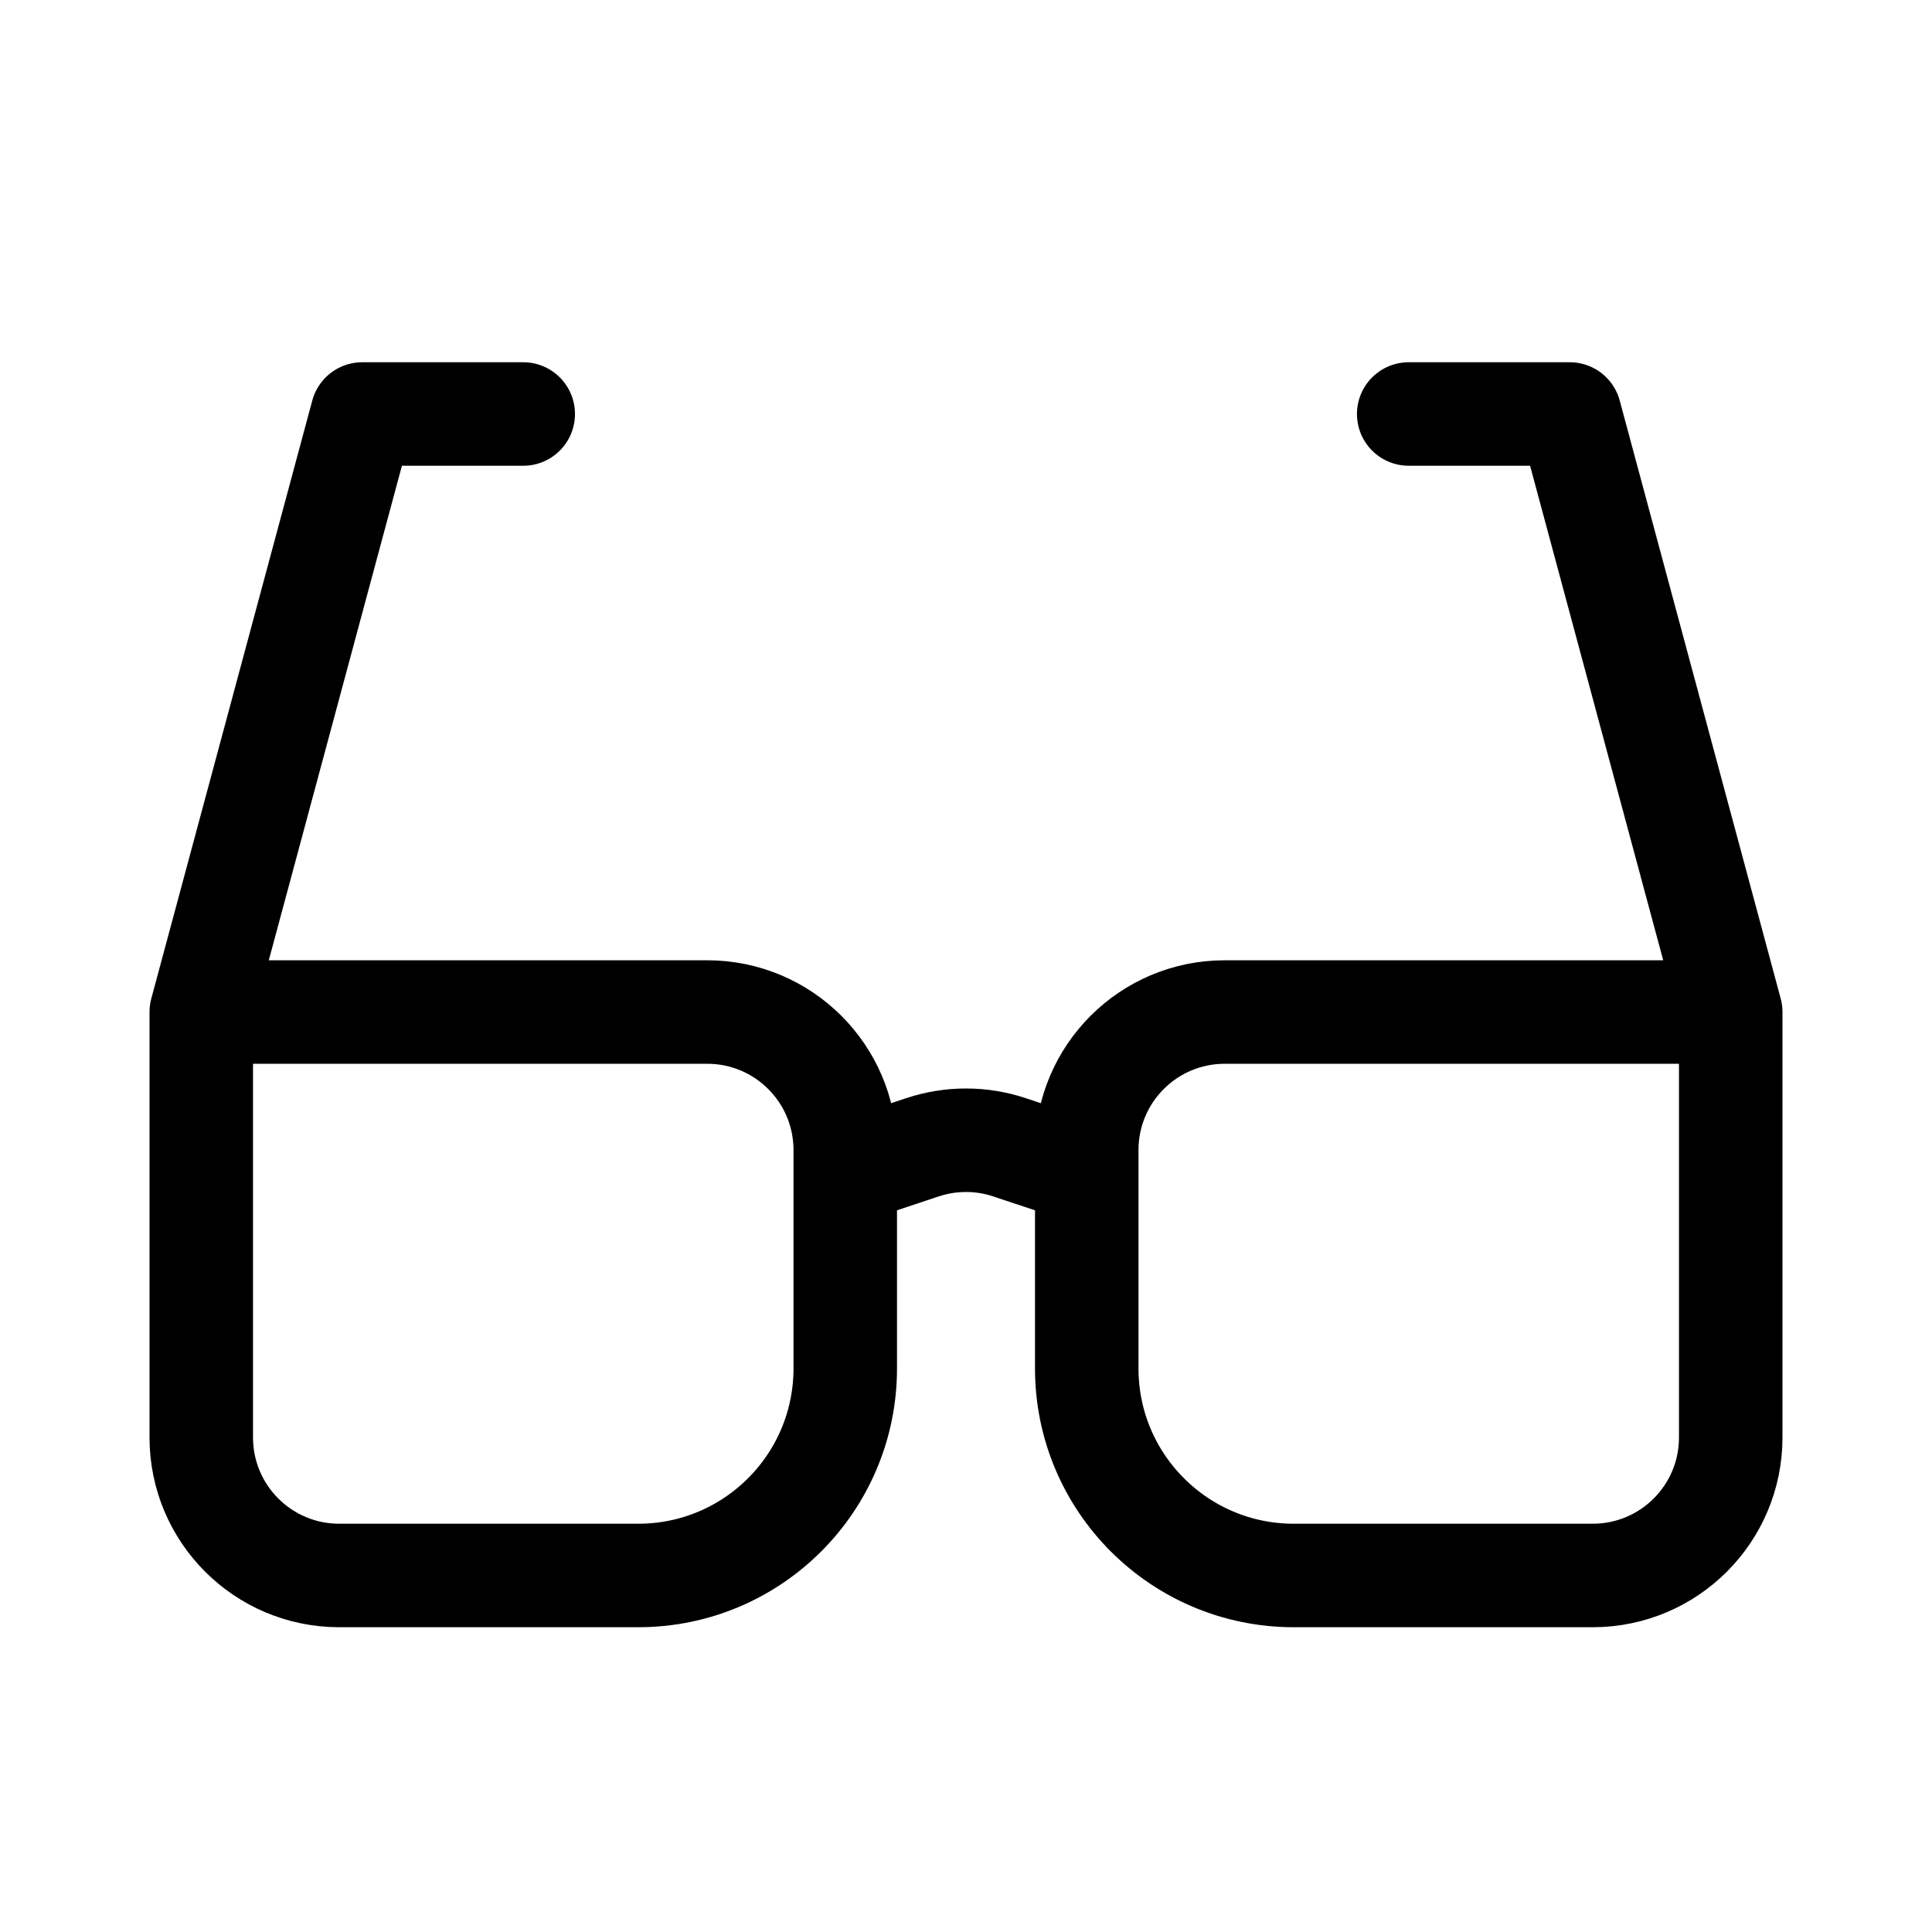
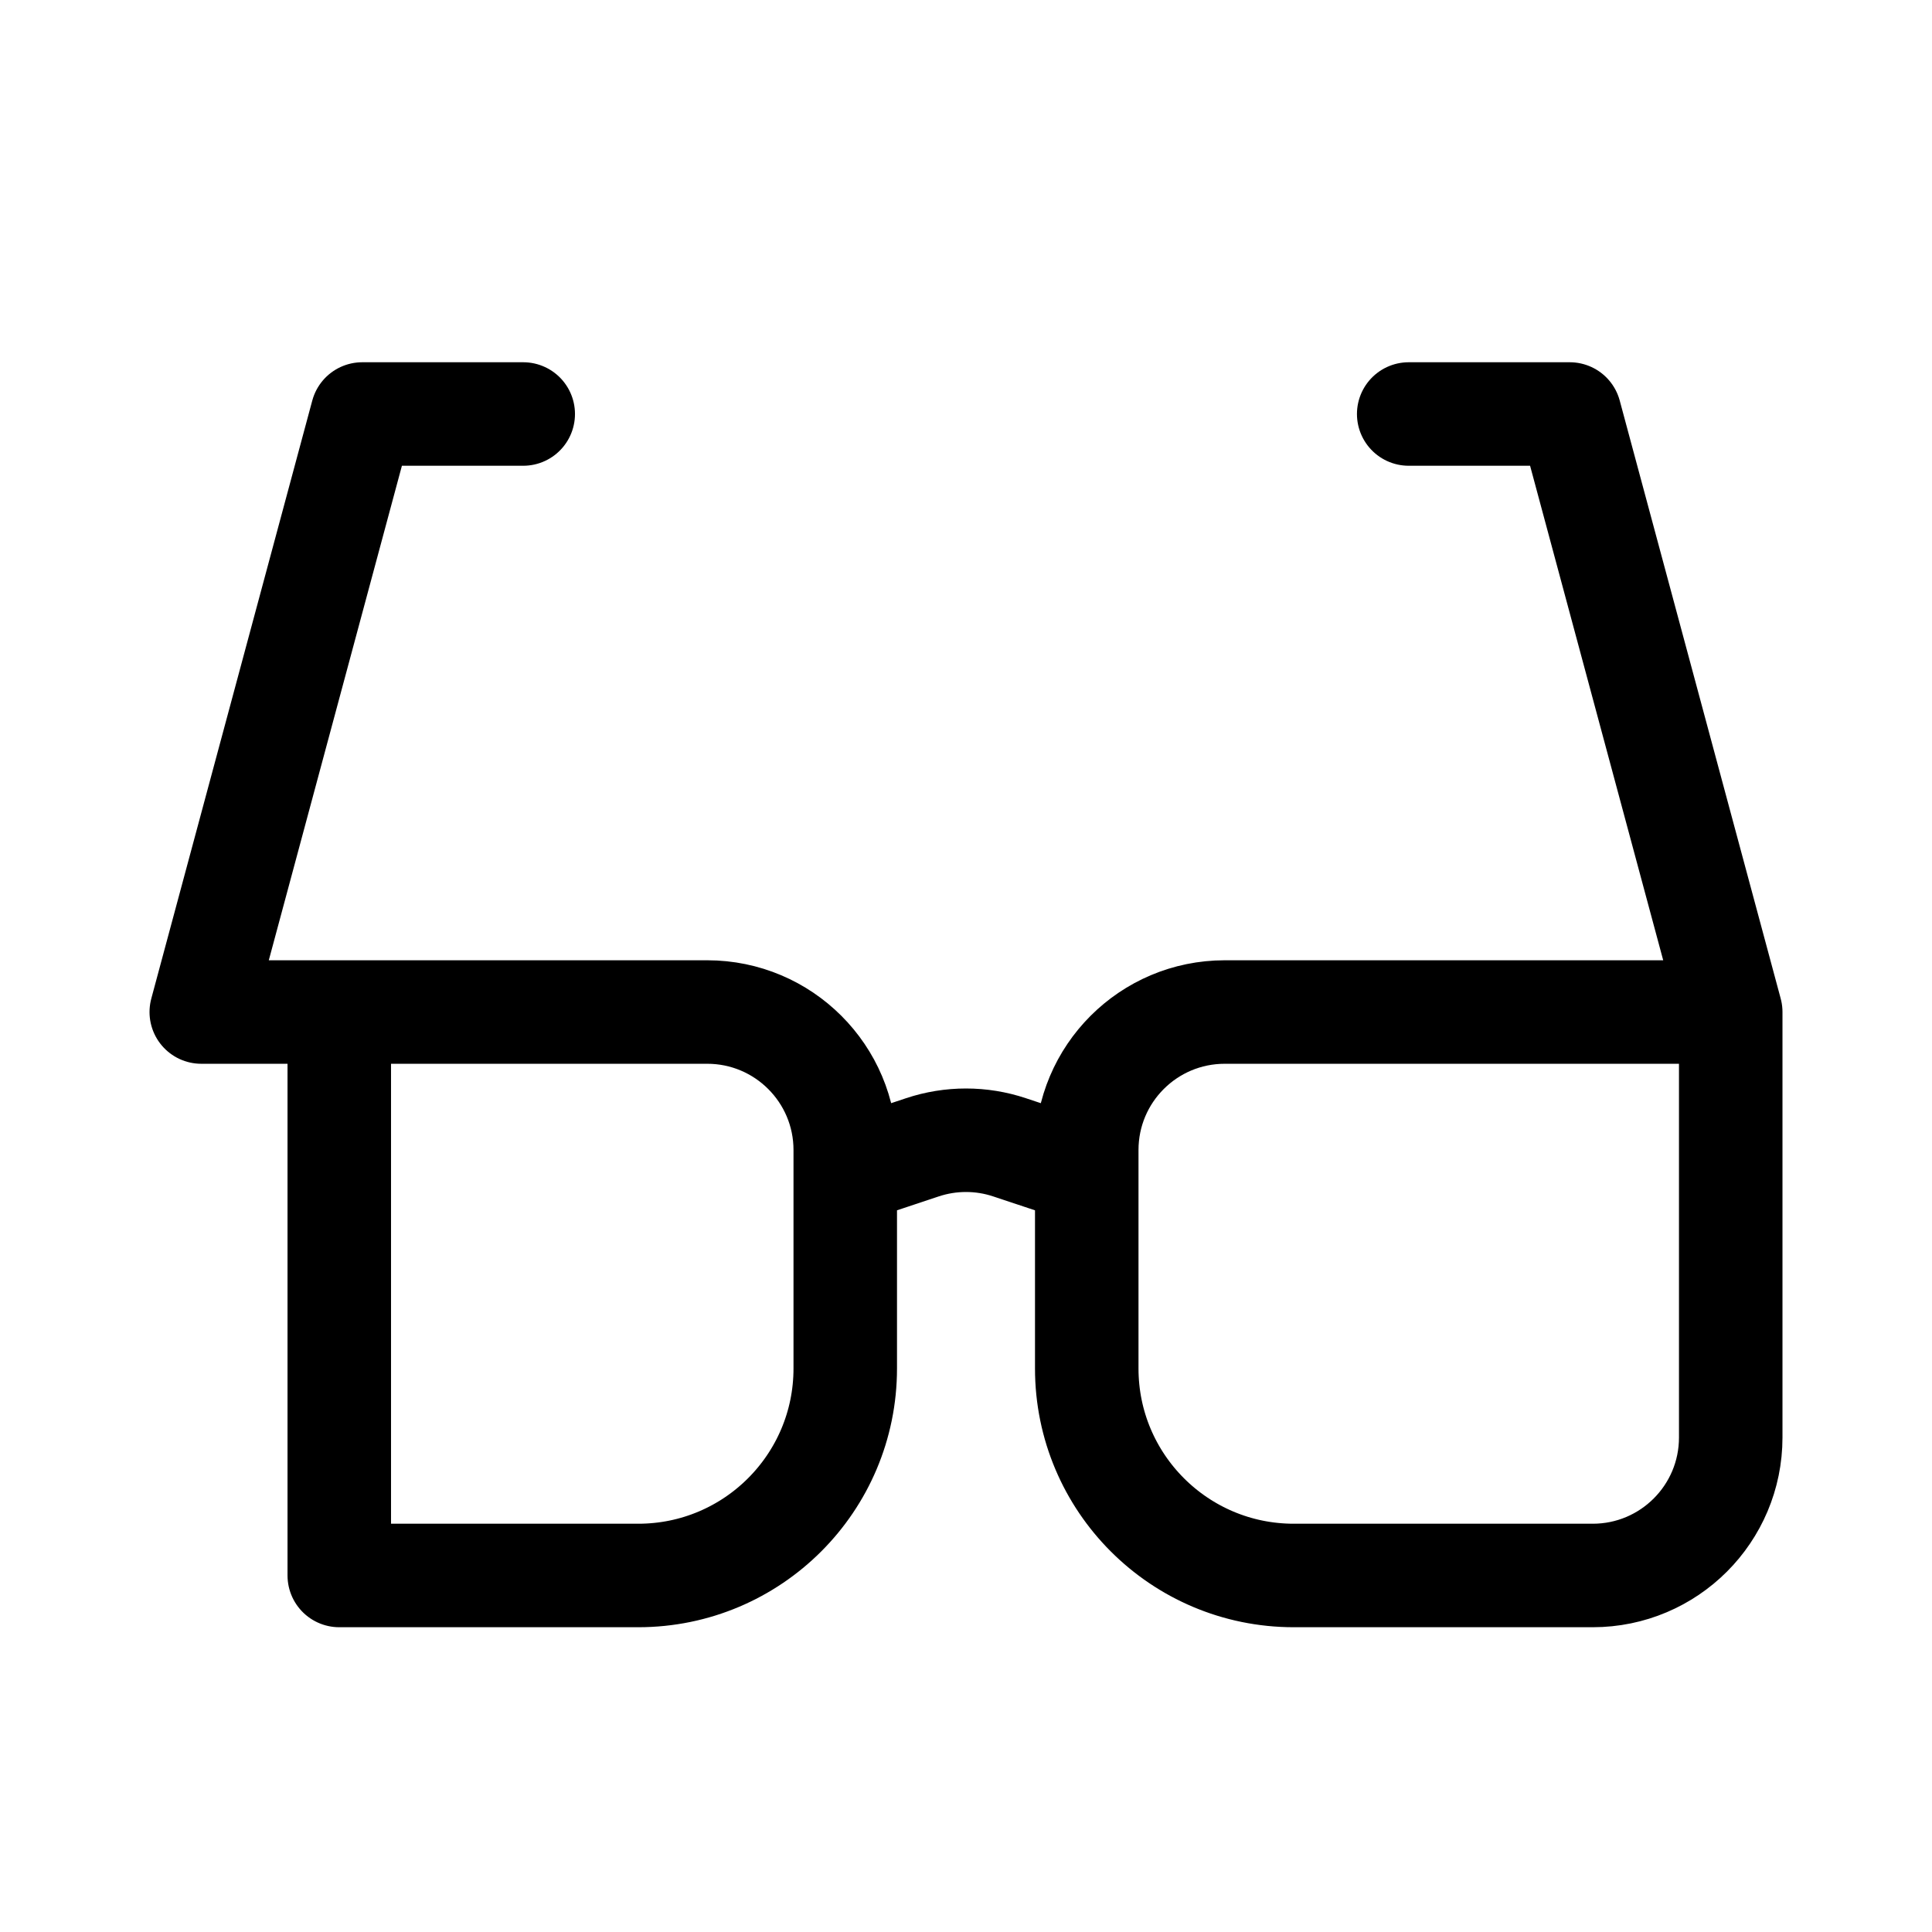
<svg xmlns="http://www.w3.org/2000/svg" width="28" height="28" viewBox="0 0 28 28" fill="none">
-   <path d="M2.917 14.667H10.25C11.354 14.667 12.25 15.562 12.25 16.667V19.833C12.25 21.49 10.907 22.833 9.25 22.833H4.917C3.812 22.833 2.917 21.938 2.917 20.833V14.667ZM2.917 14.667L5.25 6H7.583M25.083 14.667H17.75C16.645 14.667 15.75 15.562 15.75 16.667V19.833C15.75 21.49 17.093 22.833 18.75 22.833H23.083C24.188 22.833 25.083 21.938 25.083 20.833V14.667ZM25.083 14.667L22.75 6H20.416M12.25 17L13.367 16.628C13.778 16.491 14.222 16.491 14.632 16.628L15.75 17" stroke="black" stroke-width="1.5" stroke-linecap="round" stroke-linejoin="round" />
+   <path d="M2.917 14.667H10.25C11.354 14.667 12.25 15.562 12.25 16.667V19.833C12.25 21.49 10.907 22.833 9.25 22.833H4.917V14.667ZM2.917 14.667L5.25 6H7.583M25.083 14.667H17.75C16.645 14.667 15.75 15.562 15.75 16.667V19.833C15.75 21.49 17.093 22.833 18.75 22.833H23.083C24.188 22.833 25.083 21.938 25.083 20.833V14.667ZM25.083 14.667L22.75 6H20.416M12.25 17L13.367 16.628C13.778 16.491 14.222 16.491 14.632 16.628L15.75 17" stroke="black" stroke-width="1.5" stroke-linecap="round" stroke-linejoin="round" />
</svg>